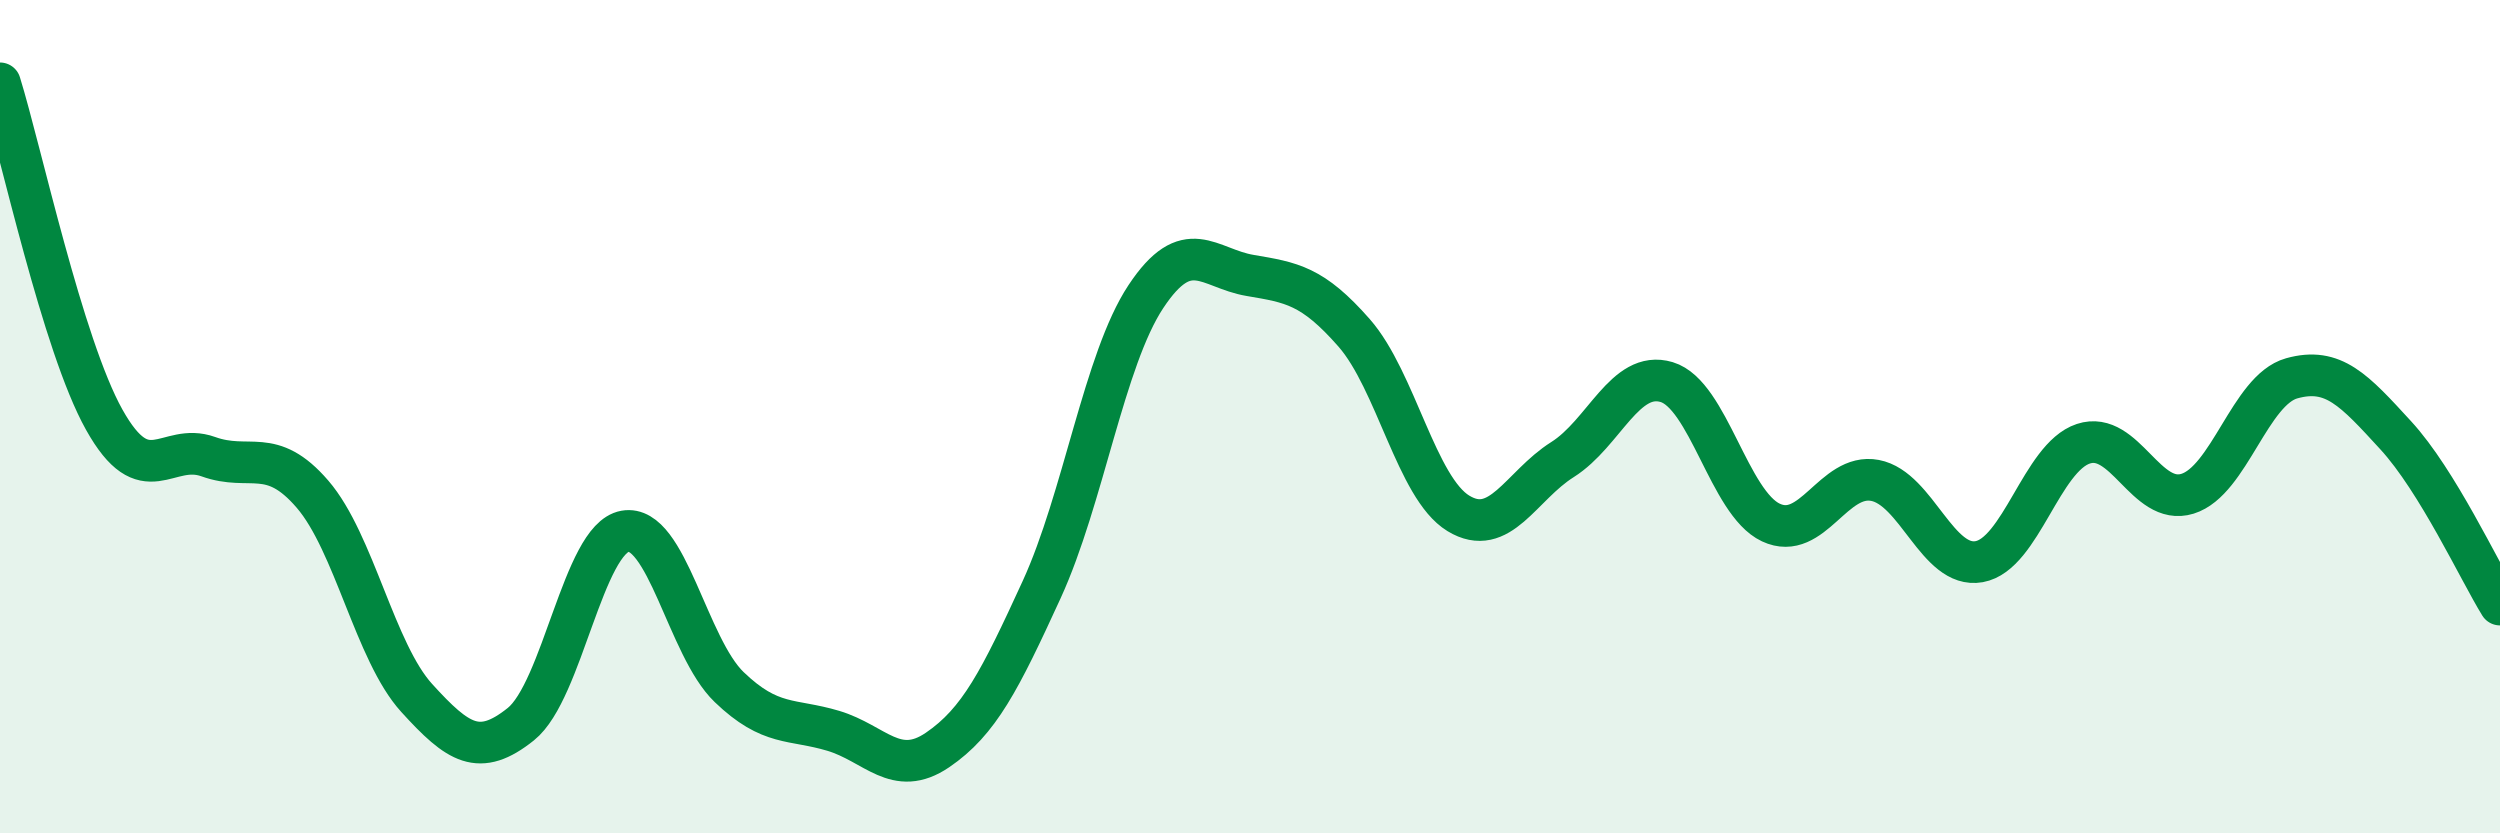
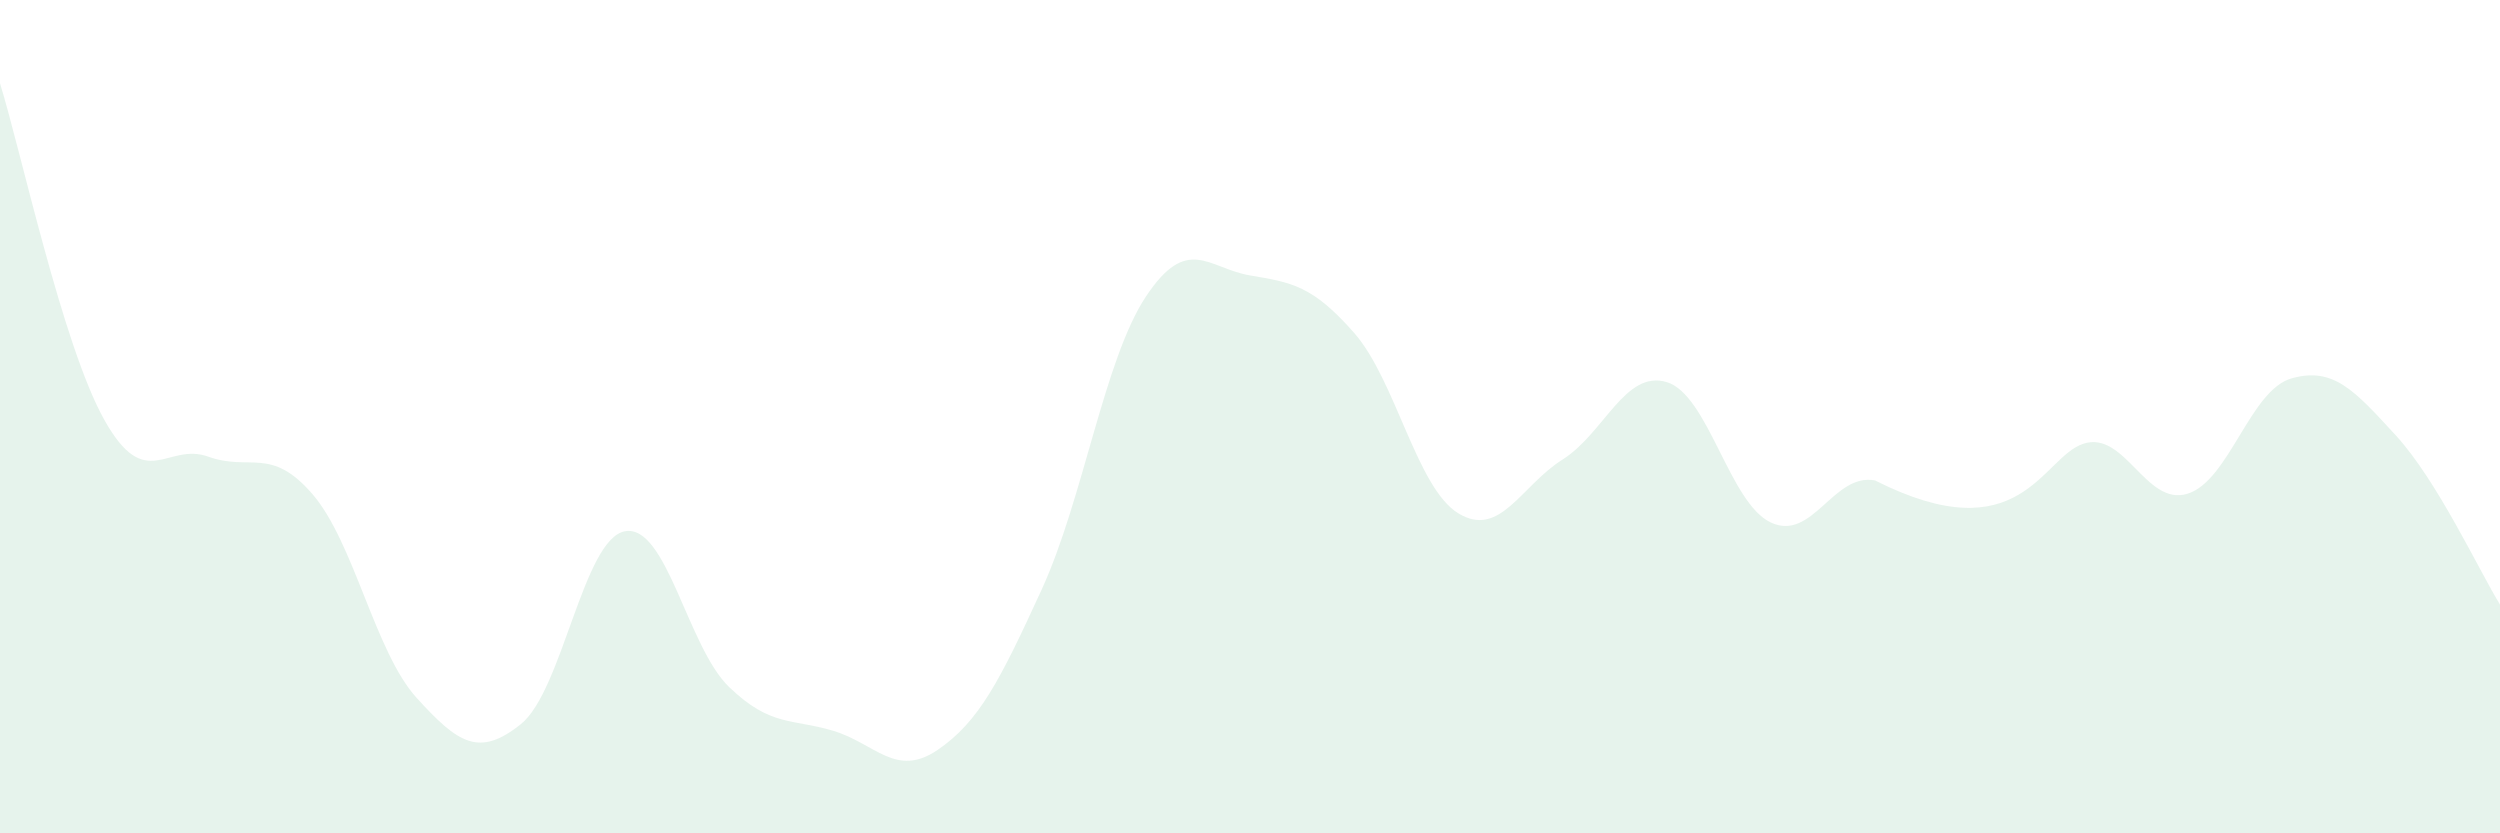
<svg xmlns="http://www.w3.org/2000/svg" width="60" height="20" viewBox="0 0 60 20">
-   <path d="M 0,2 C 0.5,3.61 1.5,8.28 2.5,10.07 C 3.5,11.86 4,10.6 5,10.96 C 6,11.32 6.5,10.7 7.5,11.86 C 8.5,13.02 9,15.65 10,16.75 C 11,17.85 11.5,18.18 12.5,17.38 C 13.5,16.58 14,12.93 15,12.75 C 16,12.57 16.5,15.53 17.5,16.49 C 18.5,17.45 19,17.24 20,17.54 C 21,17.84 21.5,18.68 22.5,18 C 23.5,17.32 24,16.33 25,14.15 C 26,11.97 26.5,8.63 27.5,7.12 C 28.5,5.61 29,6.44 30,6.61 C 31,6.78 31.5,6.85 32.5,7.99 C 33.5,9.13 34,11.71 35,12.32 C 36,12.93 36.5,11.66 37.5,11.03 C 38.5,10.4 39,8.87 40,9.17 C 41,9.47 41.5,12.07 42.5,12.54 C 43.5,13.01 44,11.34 45,11.53 C 46,11.72 46.5,13.66 47.5,13.48 C 48.5,13.3 49,10.98 50,10.65 C 51,10.32 51.5,12.16 52.5,11.85 C 53.5,11.54 54,9.36 55,9.08 C 56,8.8 56.5,9.36 57.5,10.45 C 58.5,11.54 59.5,13.7 60,14.51L60 20L0 20Z" fill="#008740" opacity="0.1" stroke-linecap="round" stroke-linejoin="round" />
-   <path d="M 0,2 C 0.5,3.61 1.5,8.28 2.5,10.07 C 3.5,11.86 4,10.6 5,10.96 C 6,11.32 6.5,10.7 7.5,11.86 C 8.5,13.02 9,15.65 10,16.75 C 11,17.85 11.5,18.18 12.5,17.38 C 13.5,16.58 14,12.93 15,12.75 C 16,12.57 16.5,15.53 17.5,16.49 C 18.5,17.45 19,17.24 20,17.54 C 21,17.84 21.5,18.68 22.5,18 C 23.5,17.32 24,16.33 25,14.15 C 26,11.97 26.5,8.63 27.5,7.12 C 28.5,5.61 29,6.44 30,6.61 C 31,6.78 31.5,6.85 32.5,7.99 C 33.5,9.13 34,11.71 35,12.32 C 36,12.93 36.5,11.66 37.5,11.03 C 38.5,10.4 39,8.87 40,9.17 C 41,9.47 41.5,12.07 42.5,12.54 C 43.5,13.01 44,11.34 45,11.53 C 46,11.72 46.5,13.66 47.5,13.48 C 48.5,13.3 49,10.98 50,10.65 C 51,10.32 51.5,12.16 52.5,11.85 C 53.5,11.54 54,9.36 55,9.08 C 56,8.8 56.5,9.36 57.5,10.45 C 58.5,11.54 59.5,13.7 60,14.51" stroke="#008740" stroke-width="1" fill="none" stroke-linecap="round" stroke-linejoin="round" />
+   <path d="M 0,2 C 0.5,3.61 1.5,8.28 2.5,10.07 C 3.5,11.86 4,10.6 5,10.96 C 6,11.32 6.5,10.7 7.5,11.86 C 8.5,13.02 9,15.65 10,16.75 C 11,17.85 11.5,18.18 12.5,17.38 C 13.5,16.58 14,12.93 15,12.75 C 16,12.57 16.5,15.53 17.5,16.49 C 18.5,17.45 19,17.24 20,17.54 C 21,17.84 21.5,18.68 22.5,18 C 23.5,17.32 24,16.33 25,14.15 C 26,11.97 26.5,8.63 27.5,7.12 C 28.5,5.61 29,6.44 30,6.61 C 31,6.78 31.5,6.85 32.5,7.99 C 33.5,9.13 34,11.71 35,12.32 C 36,12.93 36.5,11.66 37.5,11.03 C 38.5,10.4 39,8.87 40,9.17 C 41,9.47 41.5,12.07 42.5,12.54 C 43.5,13.01 44,11.34 45,11.53 C 48.5,13.3 49,10.98 50,10.65 C 51,10.32 51.5,12.16 52.5,11.85 C 53.5,11.54 54,9.36 55,9.08 C 56,8.8 56.5,9.36 57.5,10.45 C 58.5,11.54 59.5,13.7 60,14.51L60 20L0 20Z" fill="#008740" opacity="0.1" stroke-linecap="round" stroke-linejoin="round" />
</svg>